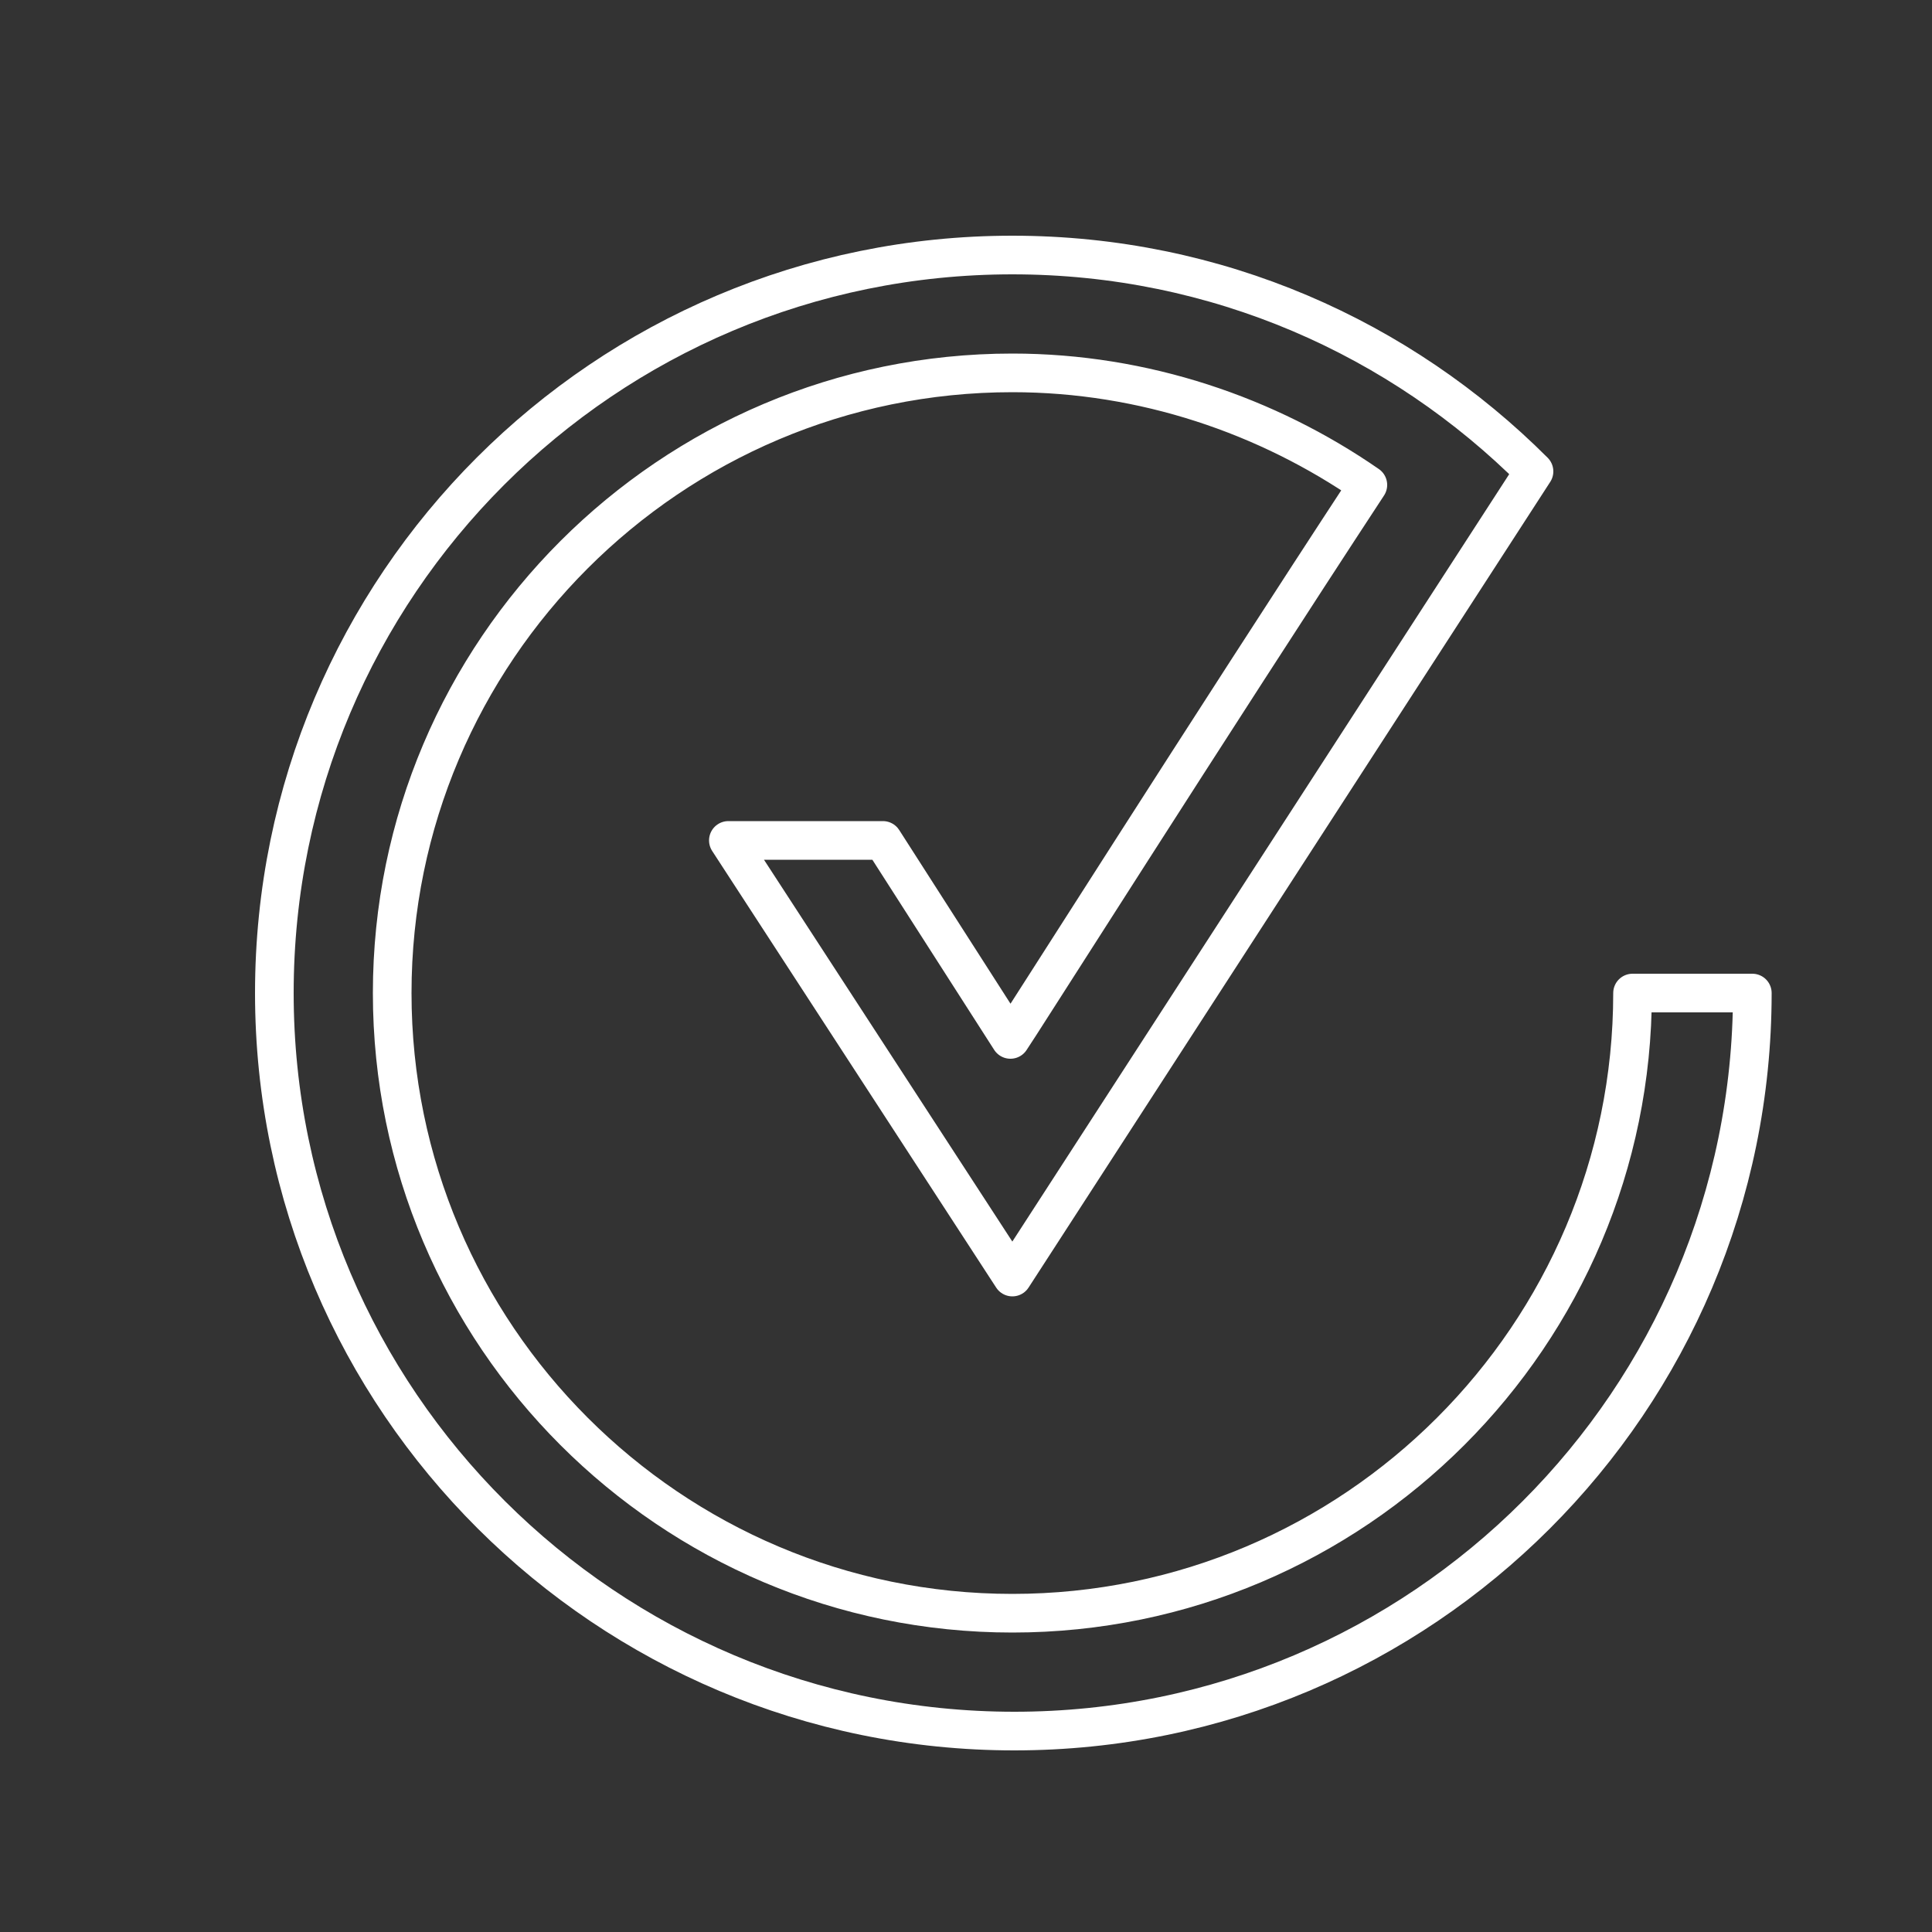
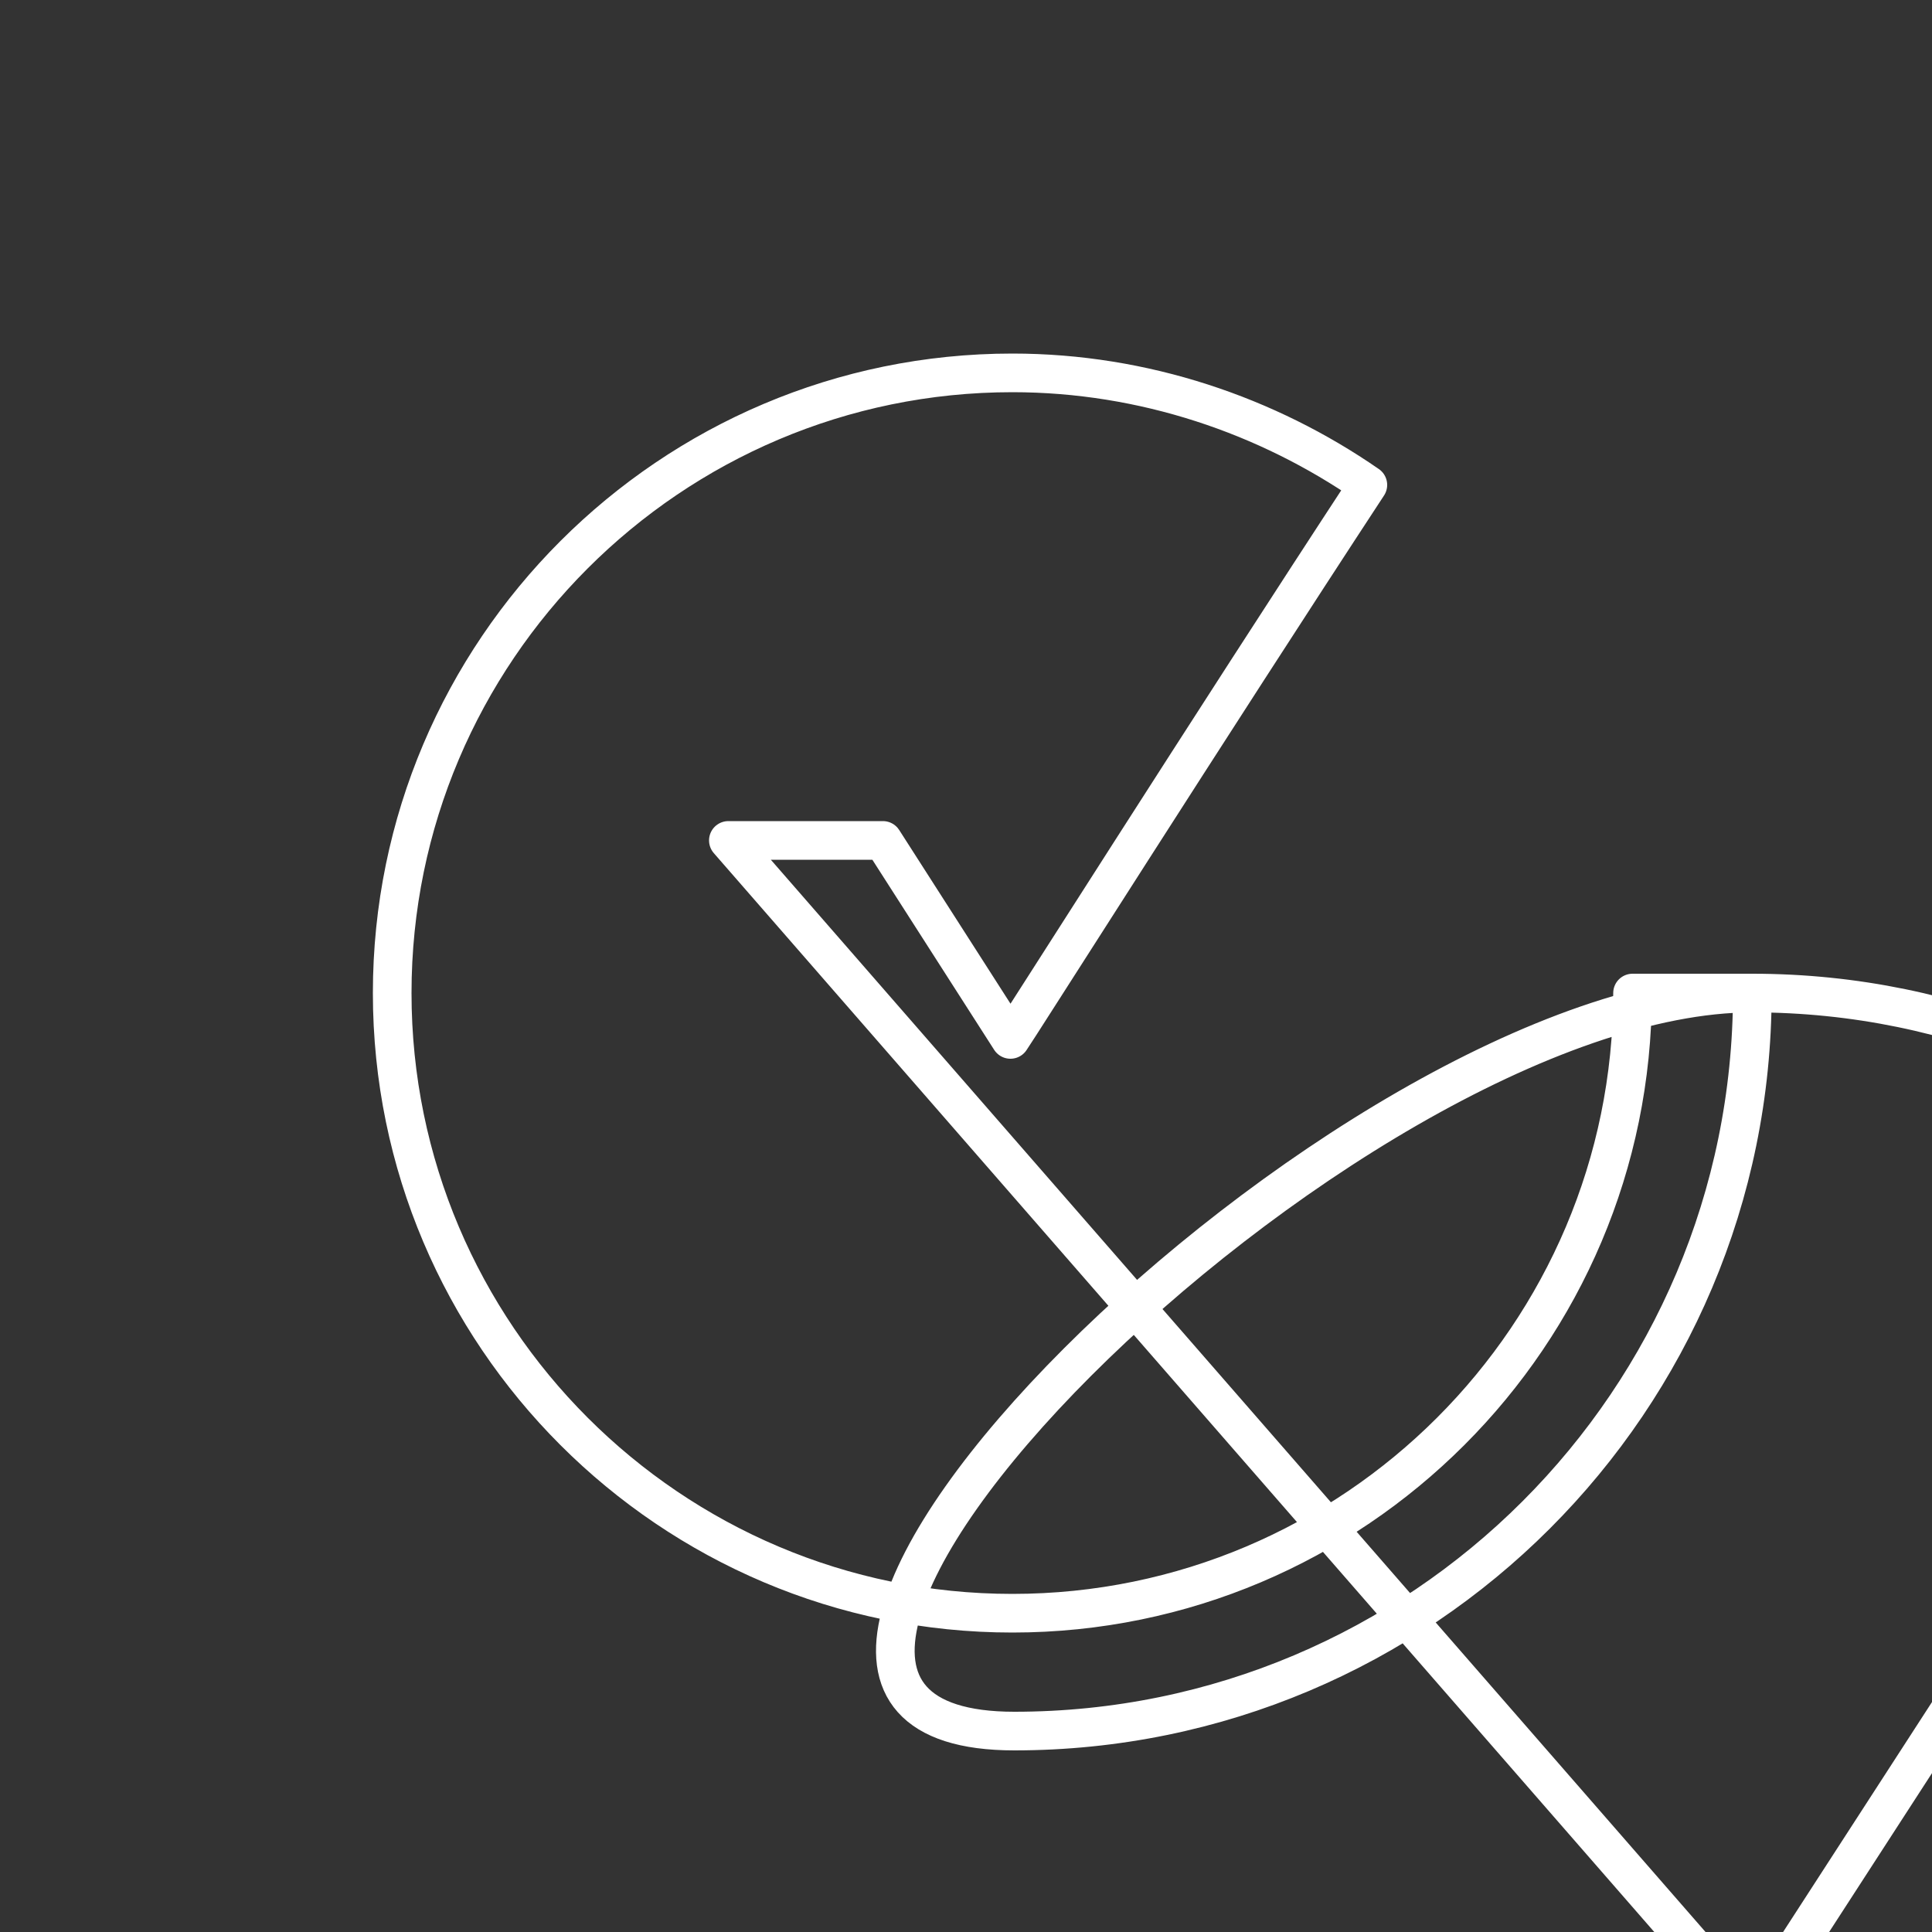
<svg xmlns="http://www.w3.org/2000/svg" version="1.1" id="Ebene_1" x="0px" y="0px" viewBox="0 0 100 100" style="enable-background:new 0 0 100 100;" xml:space="preserve">
  <rect x="0" y="0" width="100" height="100" fill="#333333" stroke="none" />
  <style type="text/css">
	.st0{fill:none;stroke:#FFFFFF;stroke-width:2;stroke-linecap:round;stroke-linejoin:round;stroke-miterlimit:10;}
</style>
  <g>
    <g>
-       <path class="st0" d="M70.8,25.1c-5.2-3.6-11.6-5.8-18.4-5.8c-17.7,0-32.1,14.4-32.1,32.1s14.4,32.1,32.1,32.1s32.1-14.4,32.1-32.1    h6.2c0,21.1-17.1,38.2-38.2,38.2S14.2,72.5,14.2,51.4s17.1-38.2,38.2-38.2c10.6,0,20.1,4.3,27,11.2l-27,41.7L37.7,43.5h8l6.6,10.3    C52.4,53.7,62.8,37.3,70.8,25.1" />
+       <path class="st0" d="M70.8,25.1c-5.2-3.6-11.6-5.8-18.4-5.8c-17.7,0-32.1,14.4-32.1,32.1s14.4,32.1,32.1,32.1s32.1-14.4,32.1-32.1    h6.2c0,21.1-17.1,38.2-38.2,38.2s17.1-38.2,38.2-38.2c10.6,0,20.1,4.3,27,11.2l-27,41.7L37.7,43.5h8l6.6,10.3    C52.4,53.7,62.8,37.3,70.8,25.1" />
    </g>
  </g>
</svg>